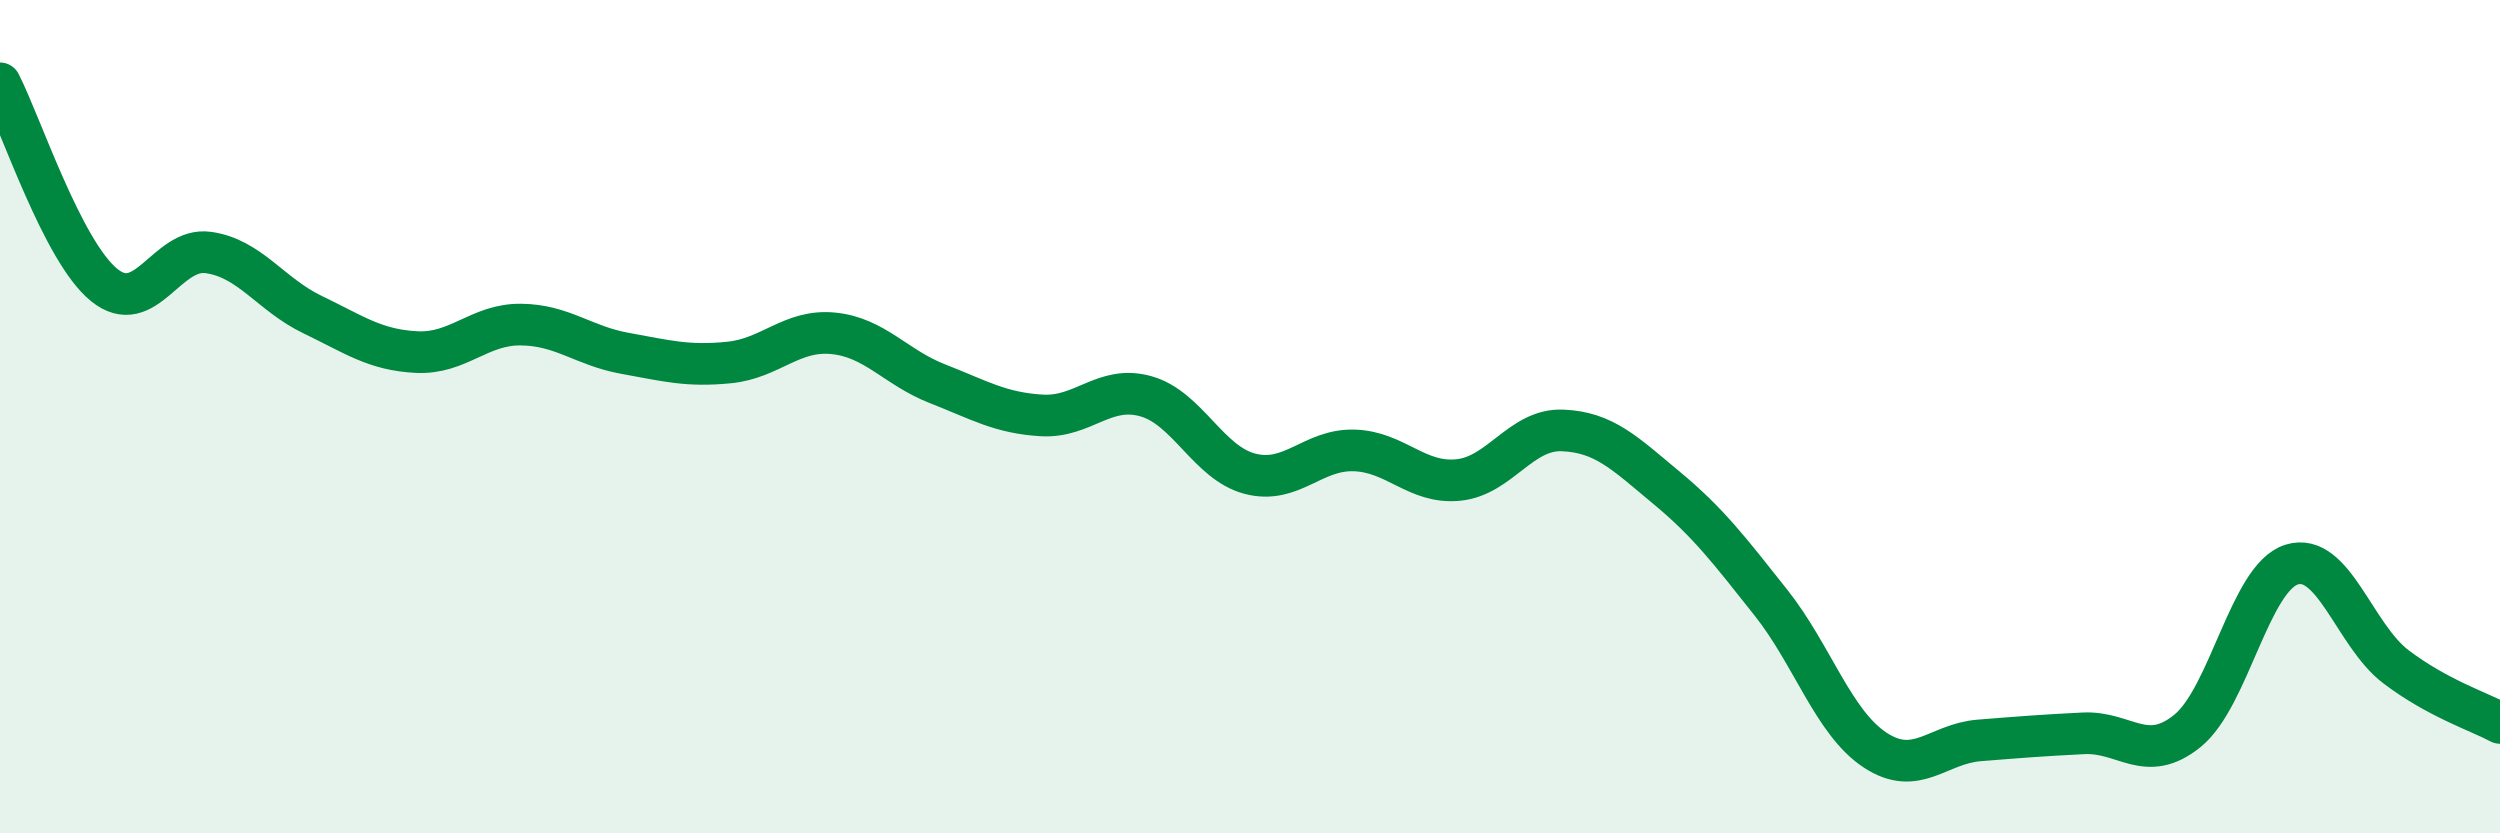
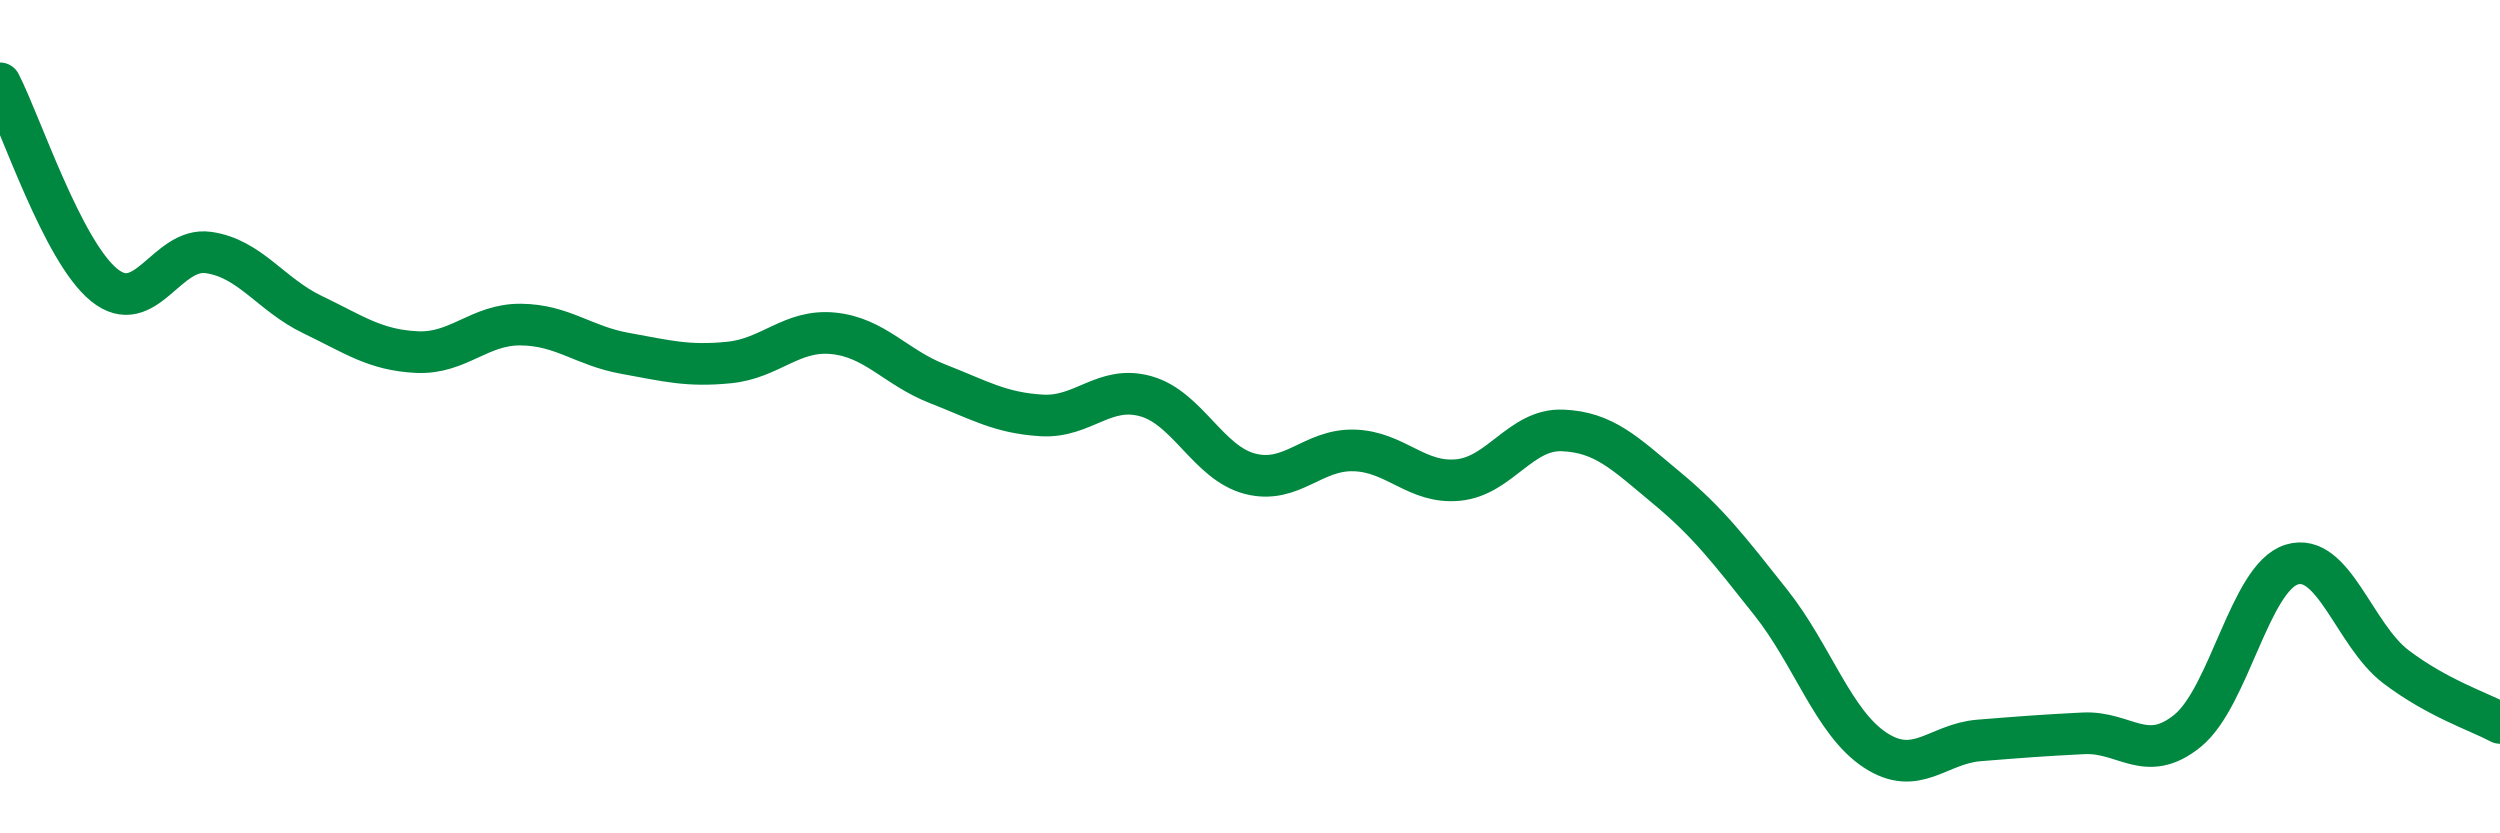
<svg xmlns="http://www.w3.org/2000/svg" width="60" height="20" viewBox="0 0 60 20">
-   <path d="M 0,2 C 0.5,2.97 1.5,6.03 2.5,6.84 C 3.5,7.65 4,5.92 5,6.06 C 6,6.2 6.5,7.07 7.5,7.55 C 8.5,8.03 9,8.4 10,8.45 C 11,8.5 11.5,7.78 12.5,7.79 C 13.5,7.8 14,8.3 15,8.48 C 16,8.66 16.5,8.8 17.5,8.7 C 18.5,8.6 19,7.9 20,8 C 21,8.1 21.5,8.82 22.5,9.21 C 23.5,9.6 24,9.91 25,9.97 C 26,10.03 26.5,9.23 27.5,9.51 C 28.5,9.79 29,11.11 30,11.37 C 31,11.63 31.5,10.78 32.5,10.81 C 33.5,10.84 34,11.62 35,11.52 C 36,11.42 36.5,10.29 37.5,10.33 C 38.5,10.37 39,10.88 40,11.71 C 41,12.54 41.5,13.2 42.5,14.46 C 43.5,15.72 44,17.34 45,18 C 46,18.66 46.5,17.85 47.5,17.77 C 48.5,17.69 49,17.65 50,17.6 C 51,17.55 51.5,18.35 52.5,17.54 C 53.5,16.73 54,13.86 55,13.55 C 56,13.24 56.5,15.24 57.5,16 C 58.5,16.76 59.5,17.08 60,17.35L60 20L0 20Z" fill="#008740" opacity="0.1" stroke-linecap="round" stroke-linejoin="round" />
  <path d="M 0,2 C 0.5,2.97 1.5,6.03 2.5,6.84 C 3.5,7.65 4,5.92 5,6.06 C 6,6.2 6.5,7.07 7.5,7.55 C 8.5,8.03 9,8.4 10,8.45 C 11,8.5 11.5,7.78 12.5,7.79 C 13.5,7.8 14,8.3 15,8.48 C 16,8.66 16.5,8.8 17.5,8.7 C 18.5,8.6 19,7.9 20,8 C 21,8.1 21.5,8.82 22.5,9.21 C 23.5,9.6 24,9.91 25,9.97 C 26,10.03 26.5,9.23 27.5,9.51 C 28.5,9.79 29,11.11 30,11.37 C 31,11.63 31.5,10.78 32.5,10.81 C 33.5,10.84 34,11.62 35,11.52 C 36,11.42 36.5,10.29 37.5,10.33 C 38.5,10.37 39,10.88 40,11.71 C 41,12.54 41.5,13.2 42.5,14.46 C 43.5,15.72 44,17.34 45,18 C 46,18.66 46.5,17.85 47.5,17.77 C 48.5,17.69 49,17.65 50,17.6 C 51,17.55 51.5,18.35 52.5,17.54 C 53.5,16.73 54,13.86 55,13.55 C 56,13.24 56.5,15.24 57.5,16 C 58.5,16.76 59.5,17.08 60,17.35" stroke="#008740" stroke-width="1" fill="none" stroke-linecap="round" stroke-linejoin="round" />
</svg>